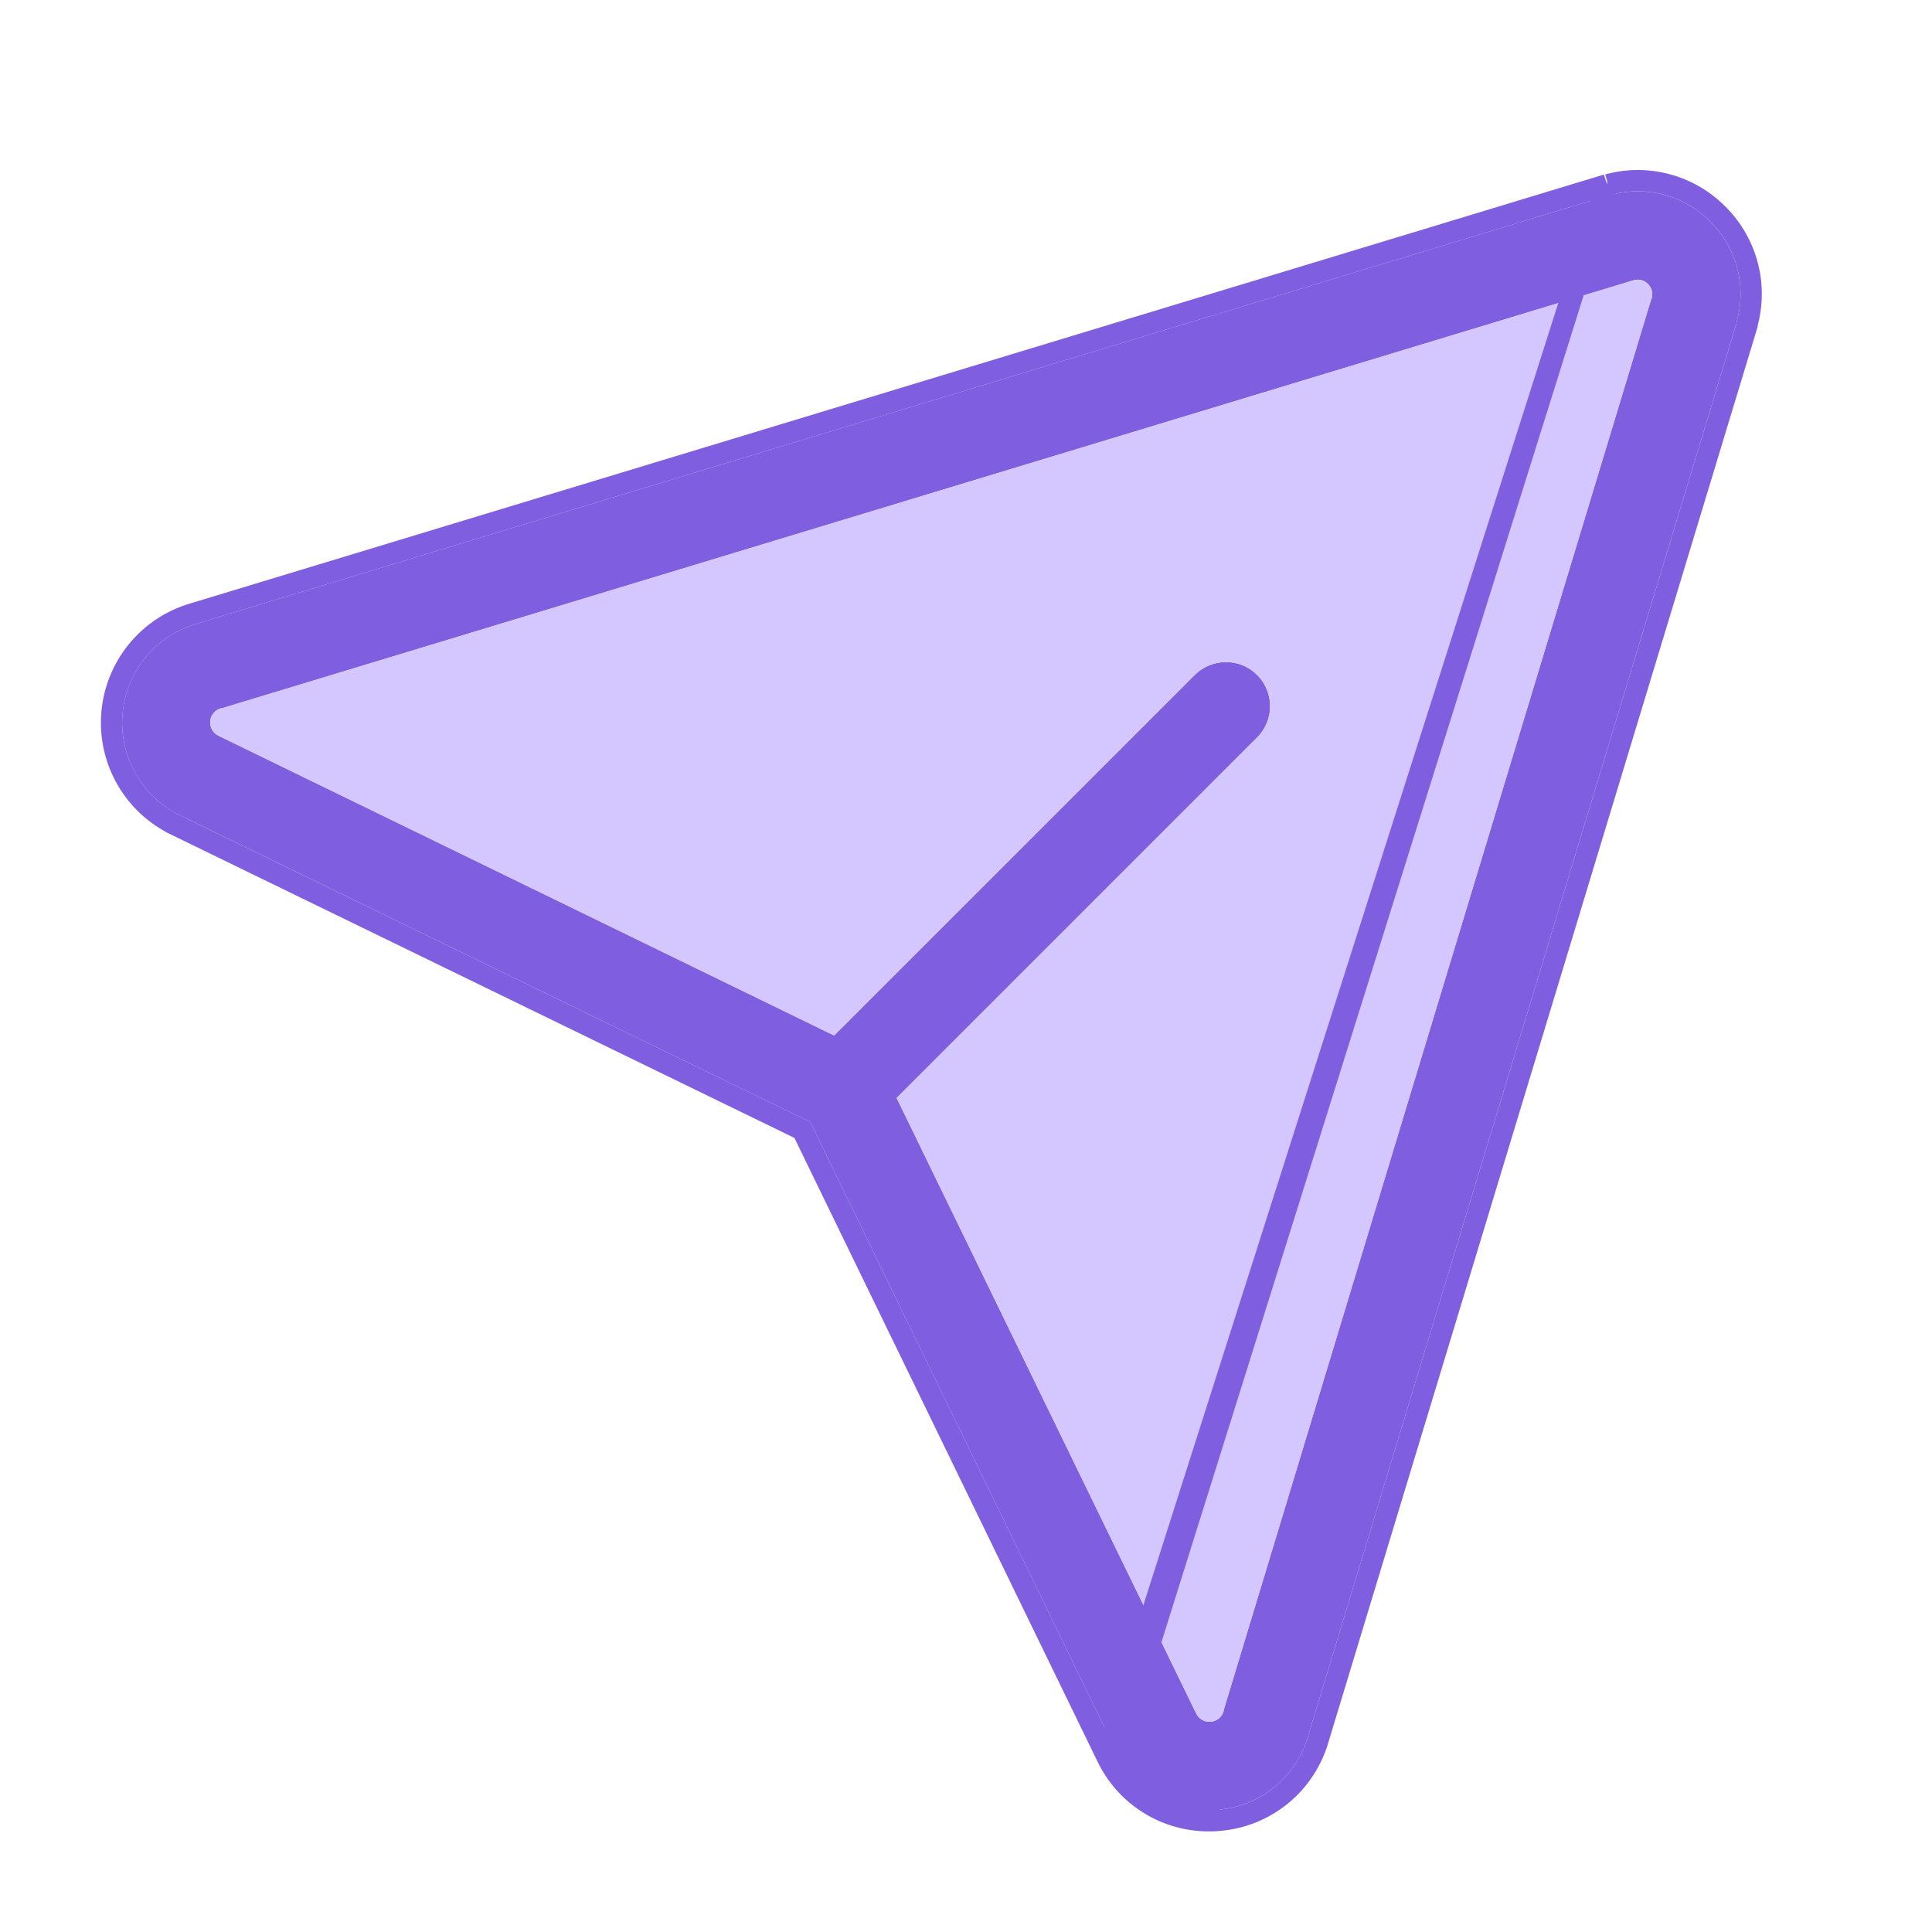
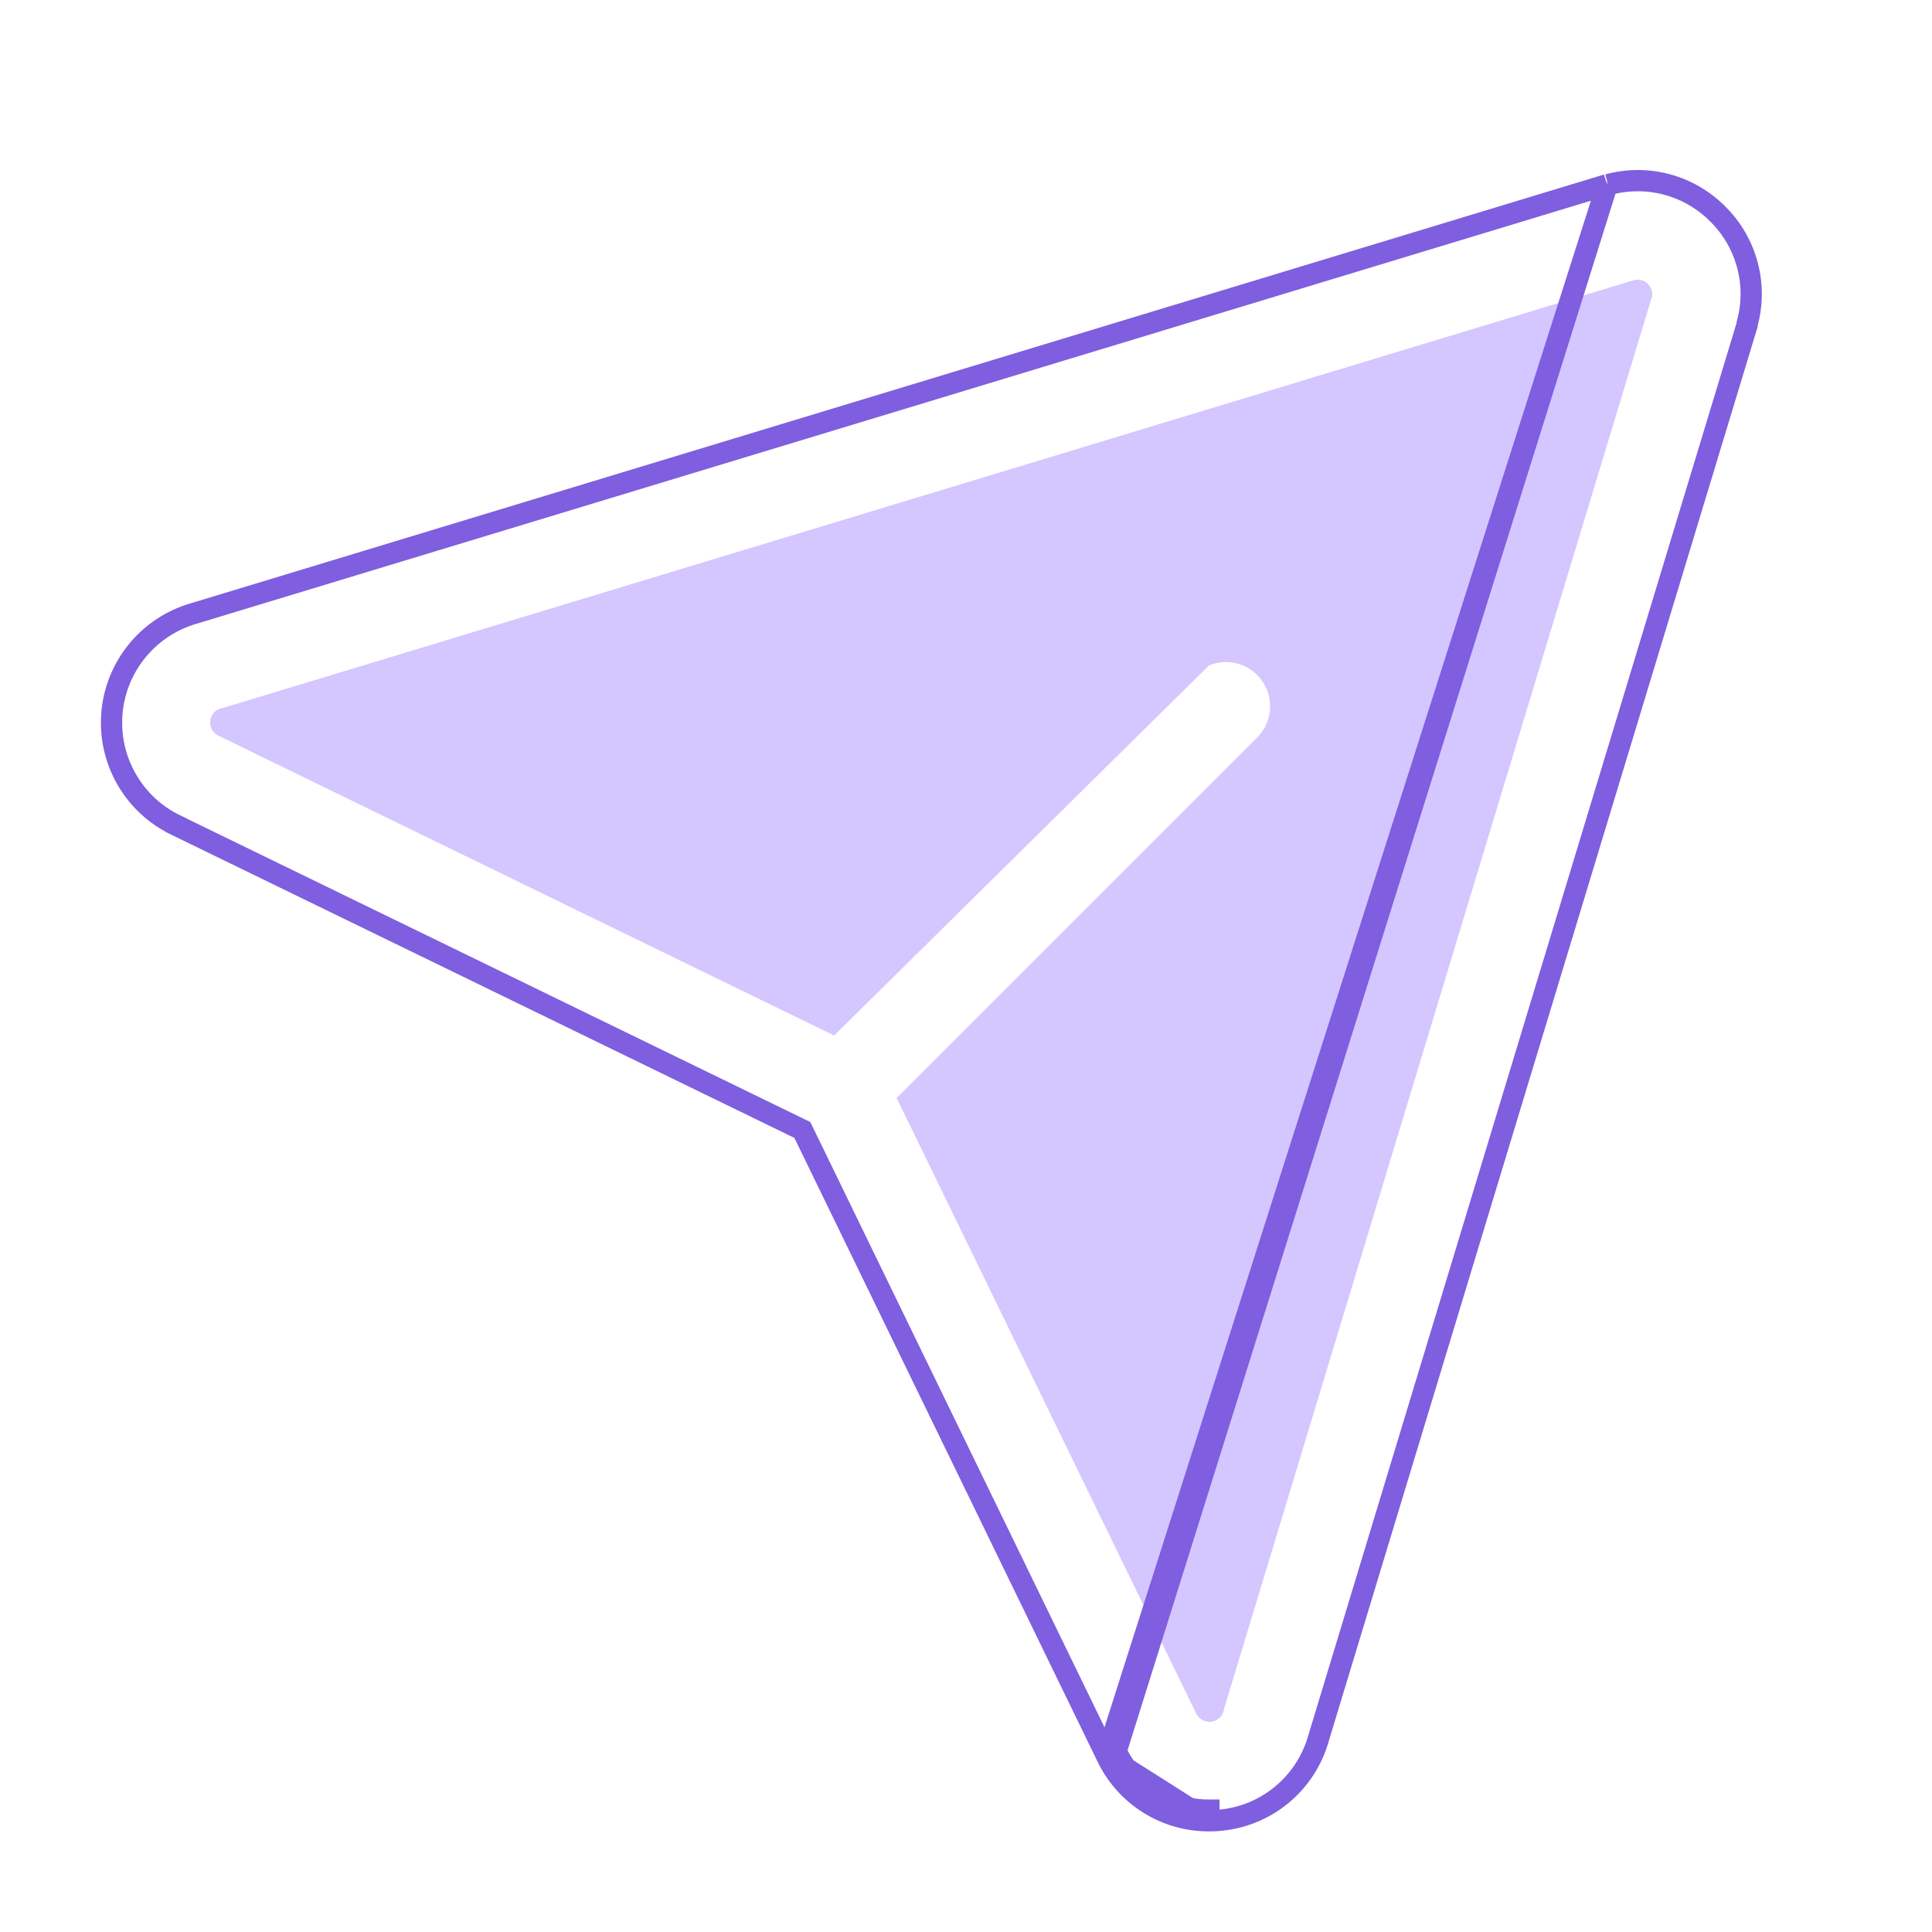
<svg xmlns="http://www.w3.org/2000/svg" width="40" height="40" viewBox="0 0 40 40" fill="none">
-   <path d="M35.411 4.589C35.145 4.318 34.81 4.125 34.443 4.029C34.076 3.933 33.689 3.938 33.324 4.043H33.308L4.068 12.914C3.653 13.034 3.284 13.278 3.01 13.613C2.737 13.947 2.571 14.357 2.536 14.788C2.501 15.219 2.597 15.651 2.812 16.026C3.028 16.4 3.352 16.701 3.742 16.887L16.777 23.231L23.108 36.258C23.279 36.623 23.55 36.932 23.891 37.148C24.231 37.364 24.626 37.478 25.029 37.477C25.09 37.477 25.153 37.477 25.214 37.469C25.645 37.435 26.056 37.269 26.391 36.995C26.726 36.72 26.968 36.349 27.086 35.932L35.952 6.692V6.676C36.059 6.311 36.064 5.925 35.969 5.558C35.874 5.19 35.681 4.856 35.411 4.589ZM34.193 6.173L25.334 35.409V35.426C25.317 35.487 25.282 35.541 25.233 35.58C25.184 35.62 25.124 35.644 25.061 35.648C24.999 35.652 24.936 35.637 24.882 35.605C24.829 35.572 24.786 35.523 24.761 35.466L18.564 22.733L26.029 15.268C26.114 15.183 26.181 15.082 26.227 14.971C26.273 14.86 26.297 14.741 26.297 14.621C26.297 14.501 26.273 14.382 26.227 14.271C26.181 14.16 26.114 14.059 26.029 13.975C25.944 13.89 25.843 13.822 25.732 13.776C25.621 13.73 25.502 13.707 25.382 13.707C25.262 13.707 25.143 13.73 25.032 13.776C24.921 13.822 24.82 13.89 24.735 13.975L17.27 21.439L4.527 15.234C4.47 15.208 4.423 15.165 4.392 15.111C4.361 15.057 4.347 14.995 4.352 14.933C4.357 14.871 4.381 14.812 4.421 14.764C4.461 14.716 4.514 14.681 4.574 14.665H4.591L33.827 5.801C33.879 5.787 33.933 5.787 33.984 5.801C34.036 5.814 34.083 5.842 34.12 5.88C34.157 5.918 34.184 5.965 34.198 6.016C34.212 6.067 34.212 6.122 34.199 6.173H34.193Z" fill="#7f5edf" />
-   <path d="M34.193 6.173L25.334 35.409V35.426C25.317 35.487 25.282 35.541 25.233 35.58C25.184 35.62 25.124 35.644 25.061 35.648C24.999 35.652 24.936 35.637 24.882 35.605C24.829 35.572 24.786 35.523 24.761 35.466L18.564 22.733L26.029 15.268C26.114 15.183 26.181 15.082 26.227 14.971C26.273 14.86 26.297 14.741 26.297 14.621C26.297 14.501 26.273 14.382 26.227 14.271C26.181 14.16 26.114 14.059 26.029 13.975C25.944 13.89 25.843 13.822 25.732 13.776C25.621 13.73 25.502 13.707 25.382 13.707C25.262 13.707 25.143 13.73 25.032 13.776C24.921 13.822 24.82 13.89 24.735 13.975L17.27 21.439L4.527 15.234C4.47 15.208 4.423 15.165 4.392 15.111C4.361 15.057 4.347 14.995 4.352 14.933C4.357 14.871 4.381 14.812 4.421 14.764C4.461 14.716 4.514 14.681 4.574 14.665H4.591L33.827 5.801C33.879 5.787 33.933 5.787 33.984 5.801C34.036 5.814 34.083 5.842 34.12 5.88C34.157 5.918 34.184 5.965 34.198 6.016C34.212 6.067 34.212 6.122 34.199 6.173H34.193Z" fill="#d4c6ff" />
+   <path d="M34.193 6.173L25.334 35.409V35.426C25.317 35.487 25.282 35.541 25.233 35.58C25.184 35.62 25.124 35.644 25.061 35.648C24.999 35.652 24.936 35.637 24.882 35.605C24.829 35.572 24.786 35.523 24.761 35.466L18.564 22.733L26.029 15.268C26.114 15.183 26.181 15.082 26.227 14.971C26.273 14.86 26.297 14.741 26.297 14.621C26.297 14.501 26.273 14.382 26.227 14.271C26.181 14.16 26.114 14.059 26.029 13.975C25.944 13.89 25.843 13.822 25.732 13.776C25.621 13.73 25.502 13.707 25.382 13.707C25.262 13.707 25.143 13.73 25.032 13.776L17.27 21.439L4.527 15.234C4.47 15.208 4.423 15.165 4.392 15.111C4.361 15.057 4.347 14.995 4.352 14.933C4.357 14.871 4.381 14.812 4.421 14.764C4.461 14.716 4.514 14.681 4.574 14.665H4.591L33.827 5.801C33.879 5.787 33.933 5.787 33.984 5.801C34.036 5.814 34.083 5.842 34.12 5.88C34.157 5.918 34.184 5.965 34.198 6.016C34.212 6.067 34.212 6.122 34.199 6.173H34.193Z" fill="#d4c6ff" />
  <path d="M33.275 3.823H33.294C33.688 3.715 34.103 3.712 34.499 3.816C34.904 3.922 35.273 4.135 35.567 4.433C35.865 4.728 36.077 5.097 36.182 5.503C36.285 5.898 36.281 6.313 36.172 6.706V6.725L36.163 6.756L27.298 35.991C27.297 35.992 27.297 35.993 27.297 35.994C27.167 36.453 26.9 36.862 26.531 37.165C26.163 37.467 25.711 37.65 25.236 37.688C25.163 37.697 25.091 37.697 25.034 37.697L25.03 37.697L25.029 37.697M33.275 3.823L23.108 36.258C23.279 36.623 23.55 36.932 23.891 37.148C24.231 37.364 24.626 37.478 25.029 37.477V37.697M33.275 3.823L33.244 3.833L4.007 12.703C4.007 12.703 4.006 12.703 4.006 12.703C3.548 12.836 3.142 13.105 2.84 13.474C2.538 13.843 2.356 14.295 2.317 14.77C2.278 15.246 2.384 15.722 2.622 16.135C2.859 16.549 3.217 16.88 3.647 17.085C3.647 17.086 3.647 17.086 3.647 17.086L16.612 23.395L22.909 36.351C22.909 36.352 22.909 36.352 22.91 36.352M33.275 3.823L22.91 36.352M25.029 37.697C24.584 37.698 24.148 37.572 23.773 37.334C23.398 37.096 23.098 36.755 22.91 36.352M25.029 37.697L22.91 36.352" stroke="#7f5edf" stroke-width="0.44" />
</svg>